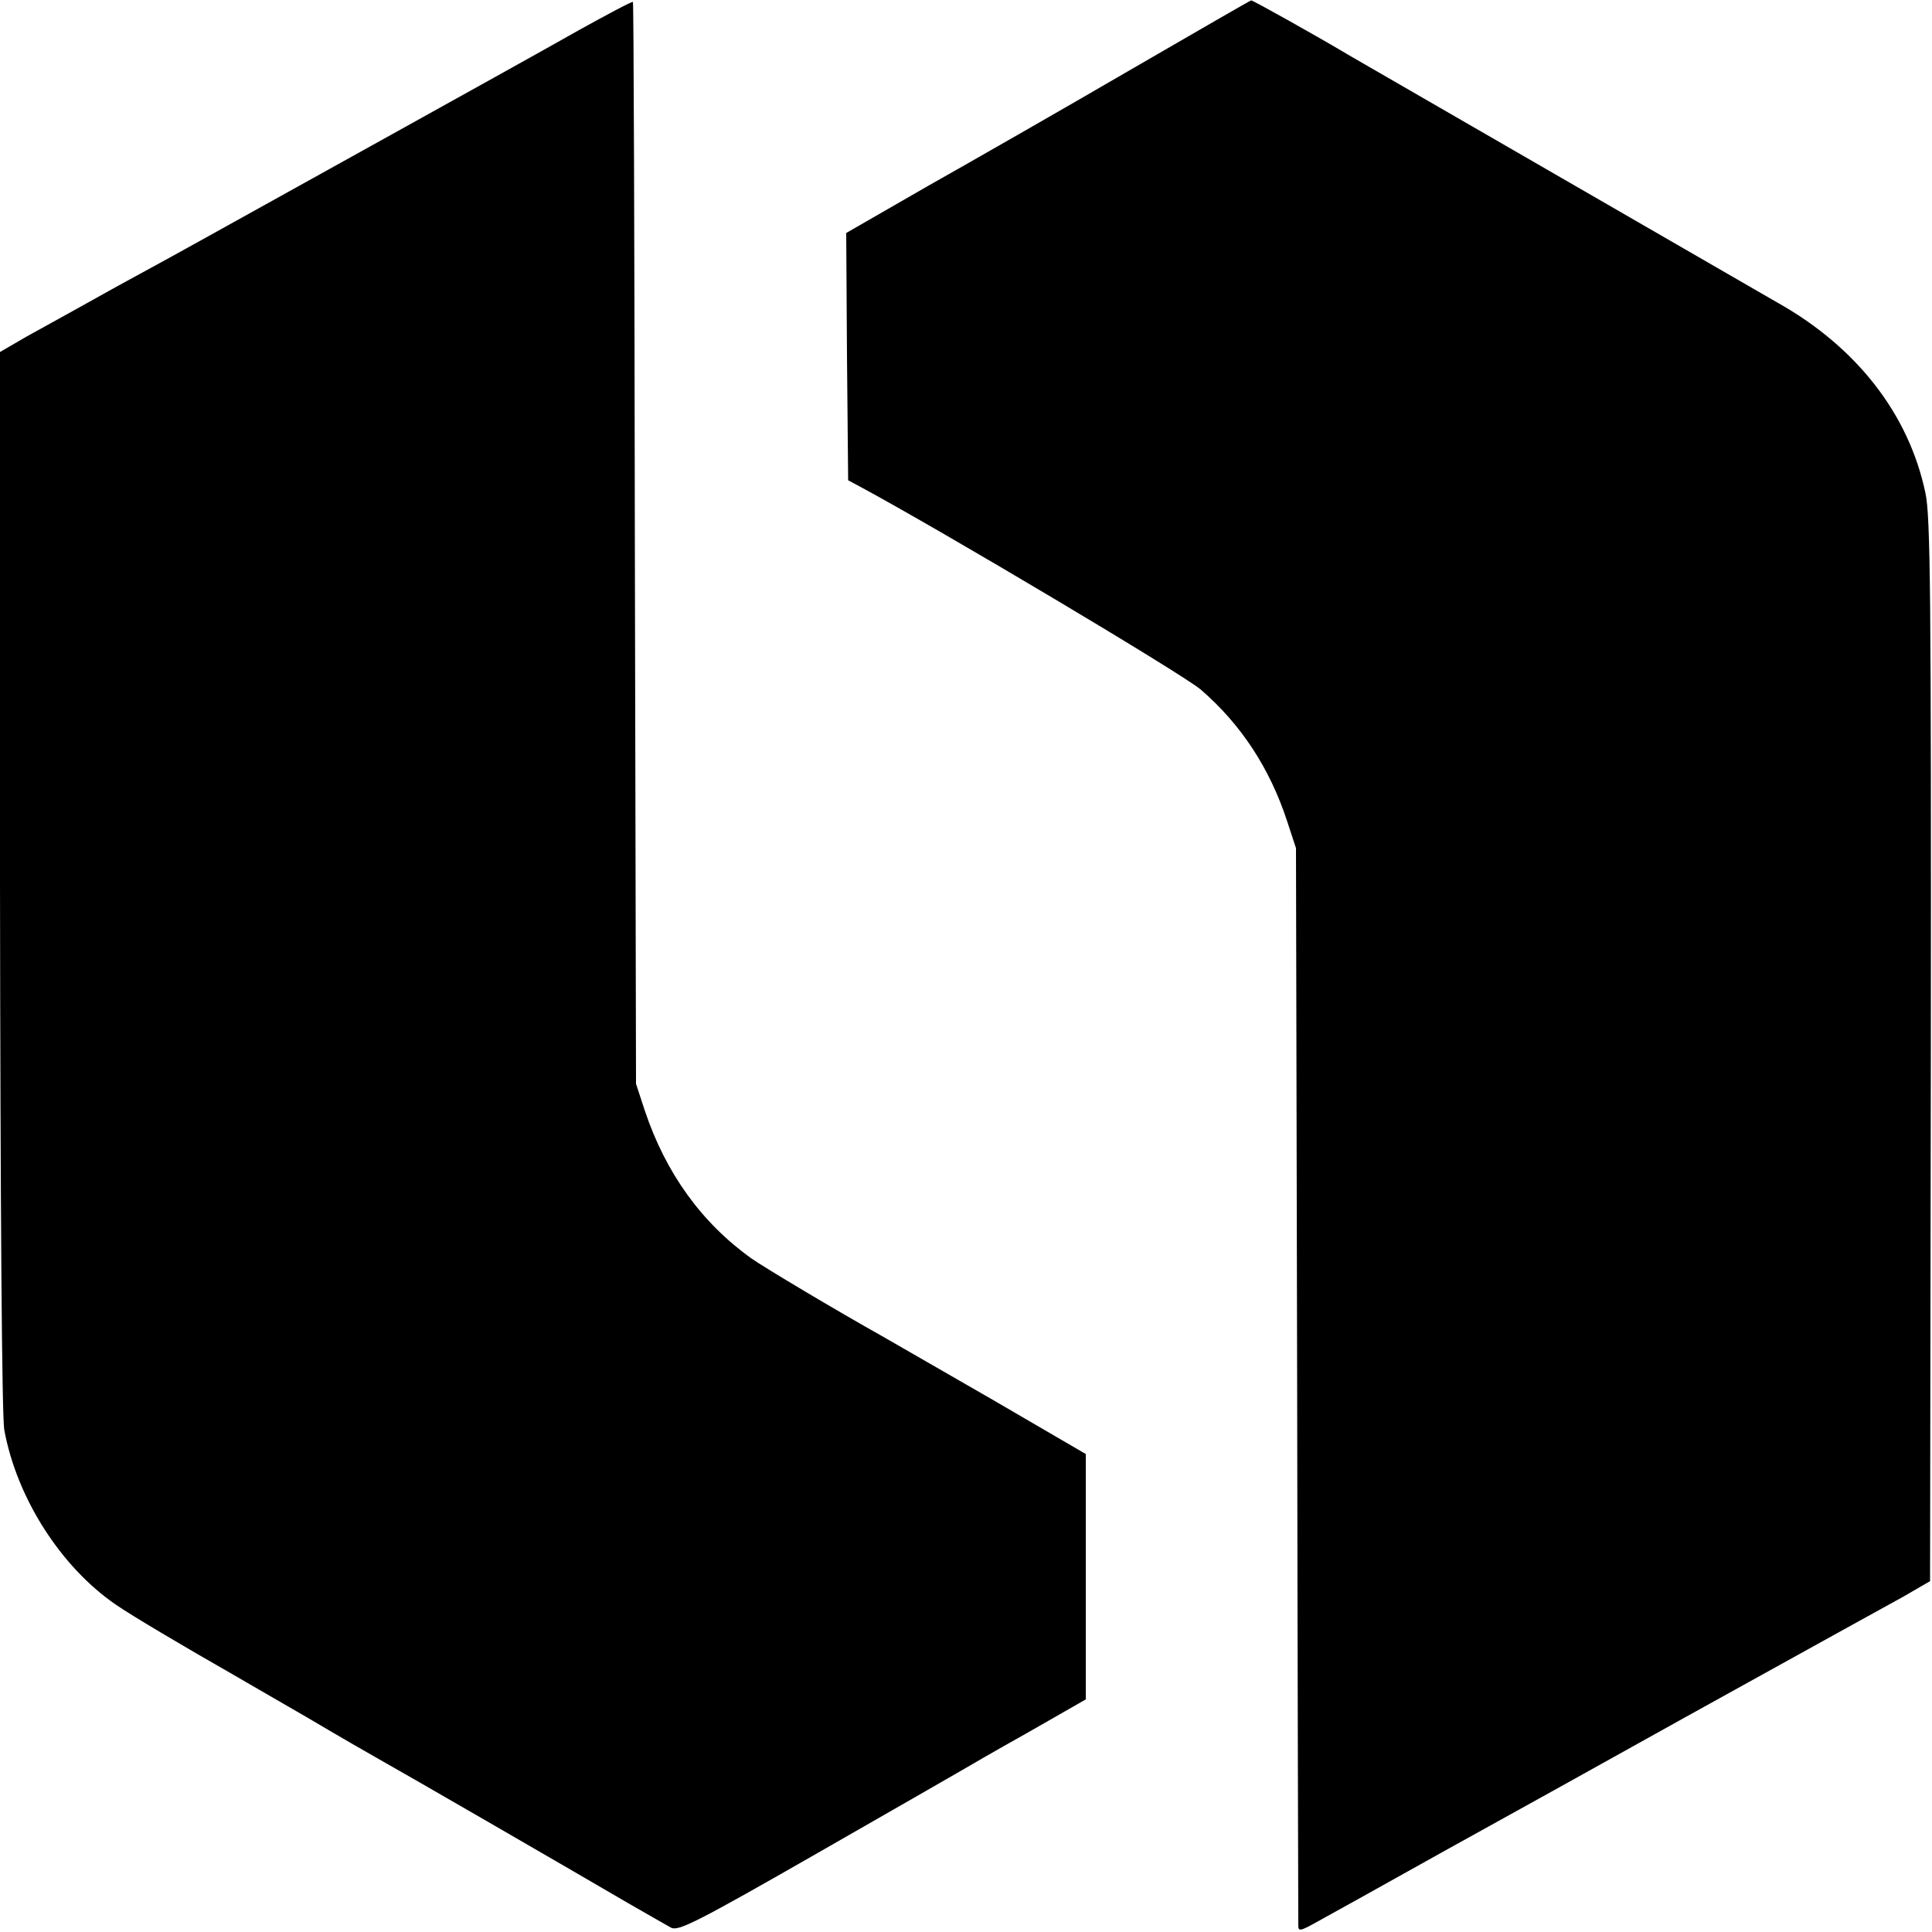
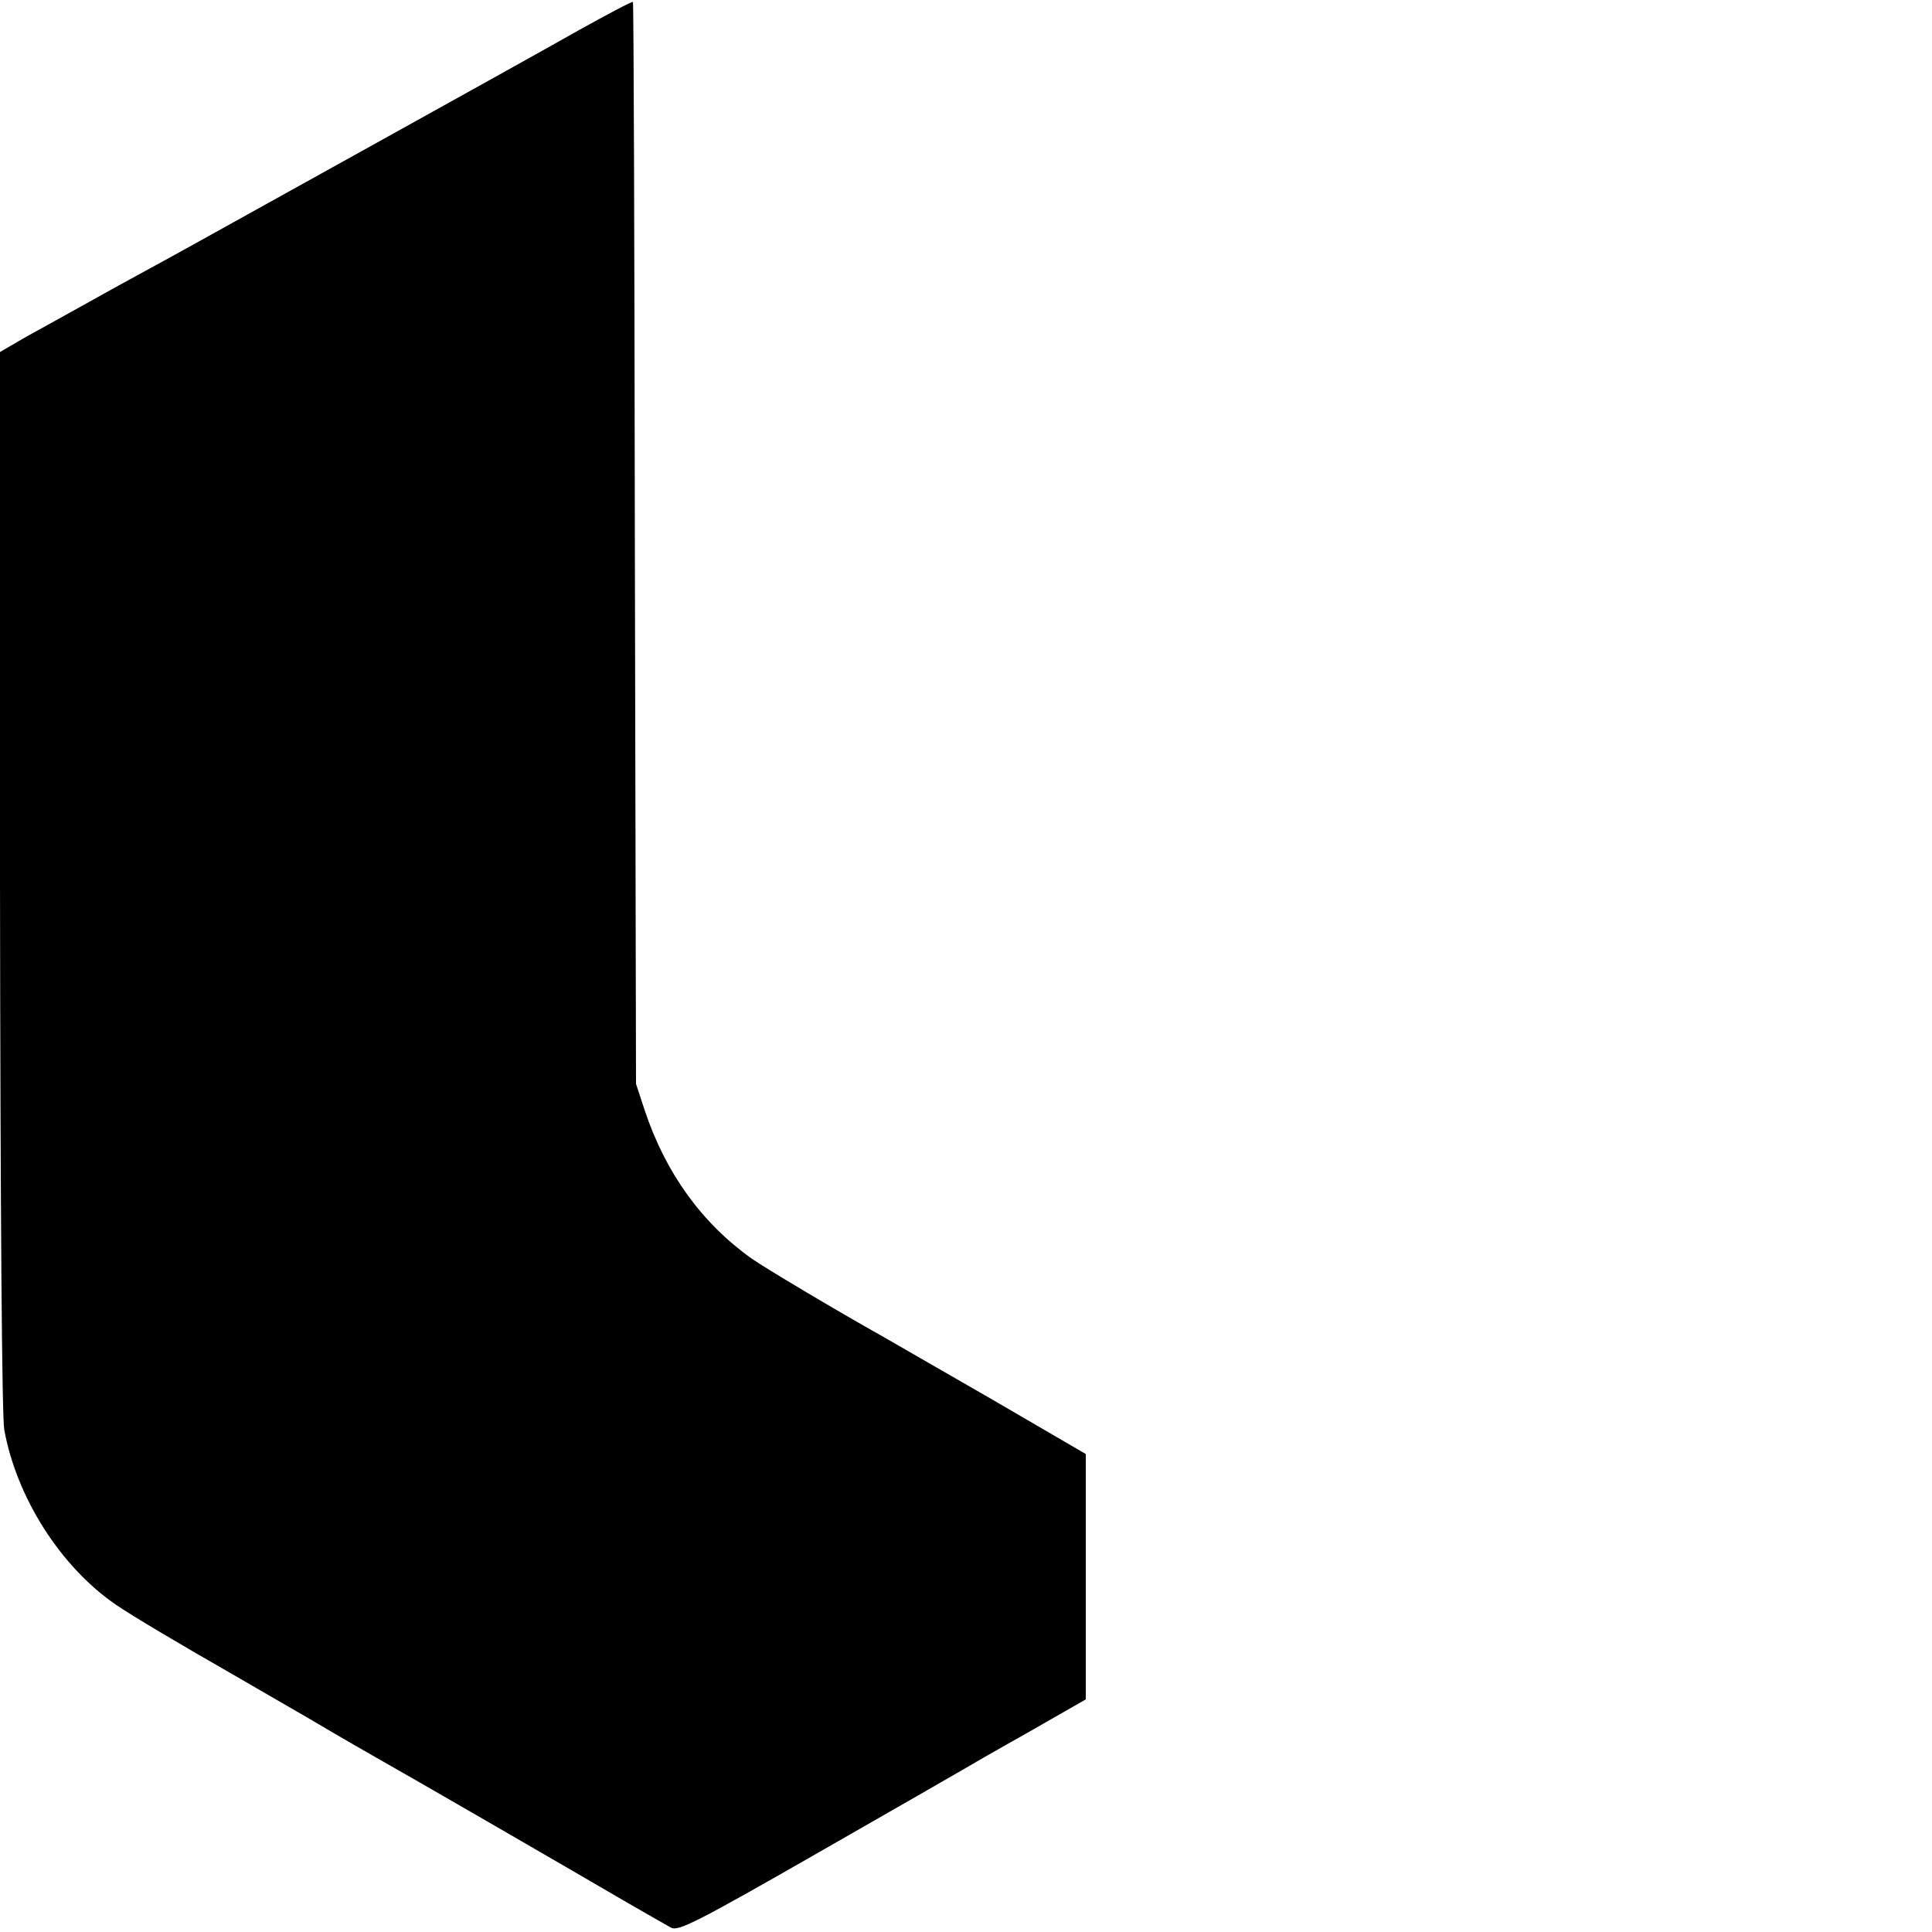
<svg xmlns="http://www.w3.org/2000/svg" version="1.0" width="500pt" height="500pt" viewBox="0 0 500 500" preserveAspectRatio="xMidYMid meet">
  <g transform="translate(0,500) scale(0.1,-0.1)" fill="#000000" stroke="none">
    <path d="M1500 4923 c-74 -42 -315 -176 -535 -298 -220 -122 -420 -233 -445 -247 -25 -14 -121 -67 -215 -118 -93 -52 -200 -111 -238 -132 l-67 -39 0 -1367 c1 -871 5 -1387 11 -1422 32 -176 146 -355 289 -453 39 -27 172 -106 307 -183 23 -13 108 -63 190 -110 81 -48 168 -98 193 -112 47 -26 476 -274 635 -367 50 -29 100 -57 112 -64 19 -9 64 13 380 194 197 113 365 209 373 214 8 5 84 49 168 96 l152 87 0 317 0 318 -242 141 c-134 77 -259 149 -278 160 -130 73 -311 181 -345 205 -129 92 -222 221 -276 382 l-23 70 -3 1399 c-1 769 -3 1400 -5 1401 -2 2 -64 -31 -138 -72z" />
-     <path d="M2925 4819 c-170 -99 -406 -234 -523 -300 l-212 -122 2 -320 3 -320 30 -16 c217 -117 838 -487 883 -526 104 -90 178 -203 223 -340 l23 -70 3 -1385 c1 -762 3 -1393 3 -1403 0 -16 5 -15 48 9 26 14 173 96 327 182 154 85 435 241 625 347 190 105 379 210 421 233 42 23 107 59 145 80 l69 40 2 1373 c1 1178 -1 1384 -14 1443 -43 205 -179 379 -385 494 -35 20 -1039 600 -1105 638 -87 52 -252 144 -255 143 -2 0 -142 -81 -313 -180z" />
  </g>
</svg>